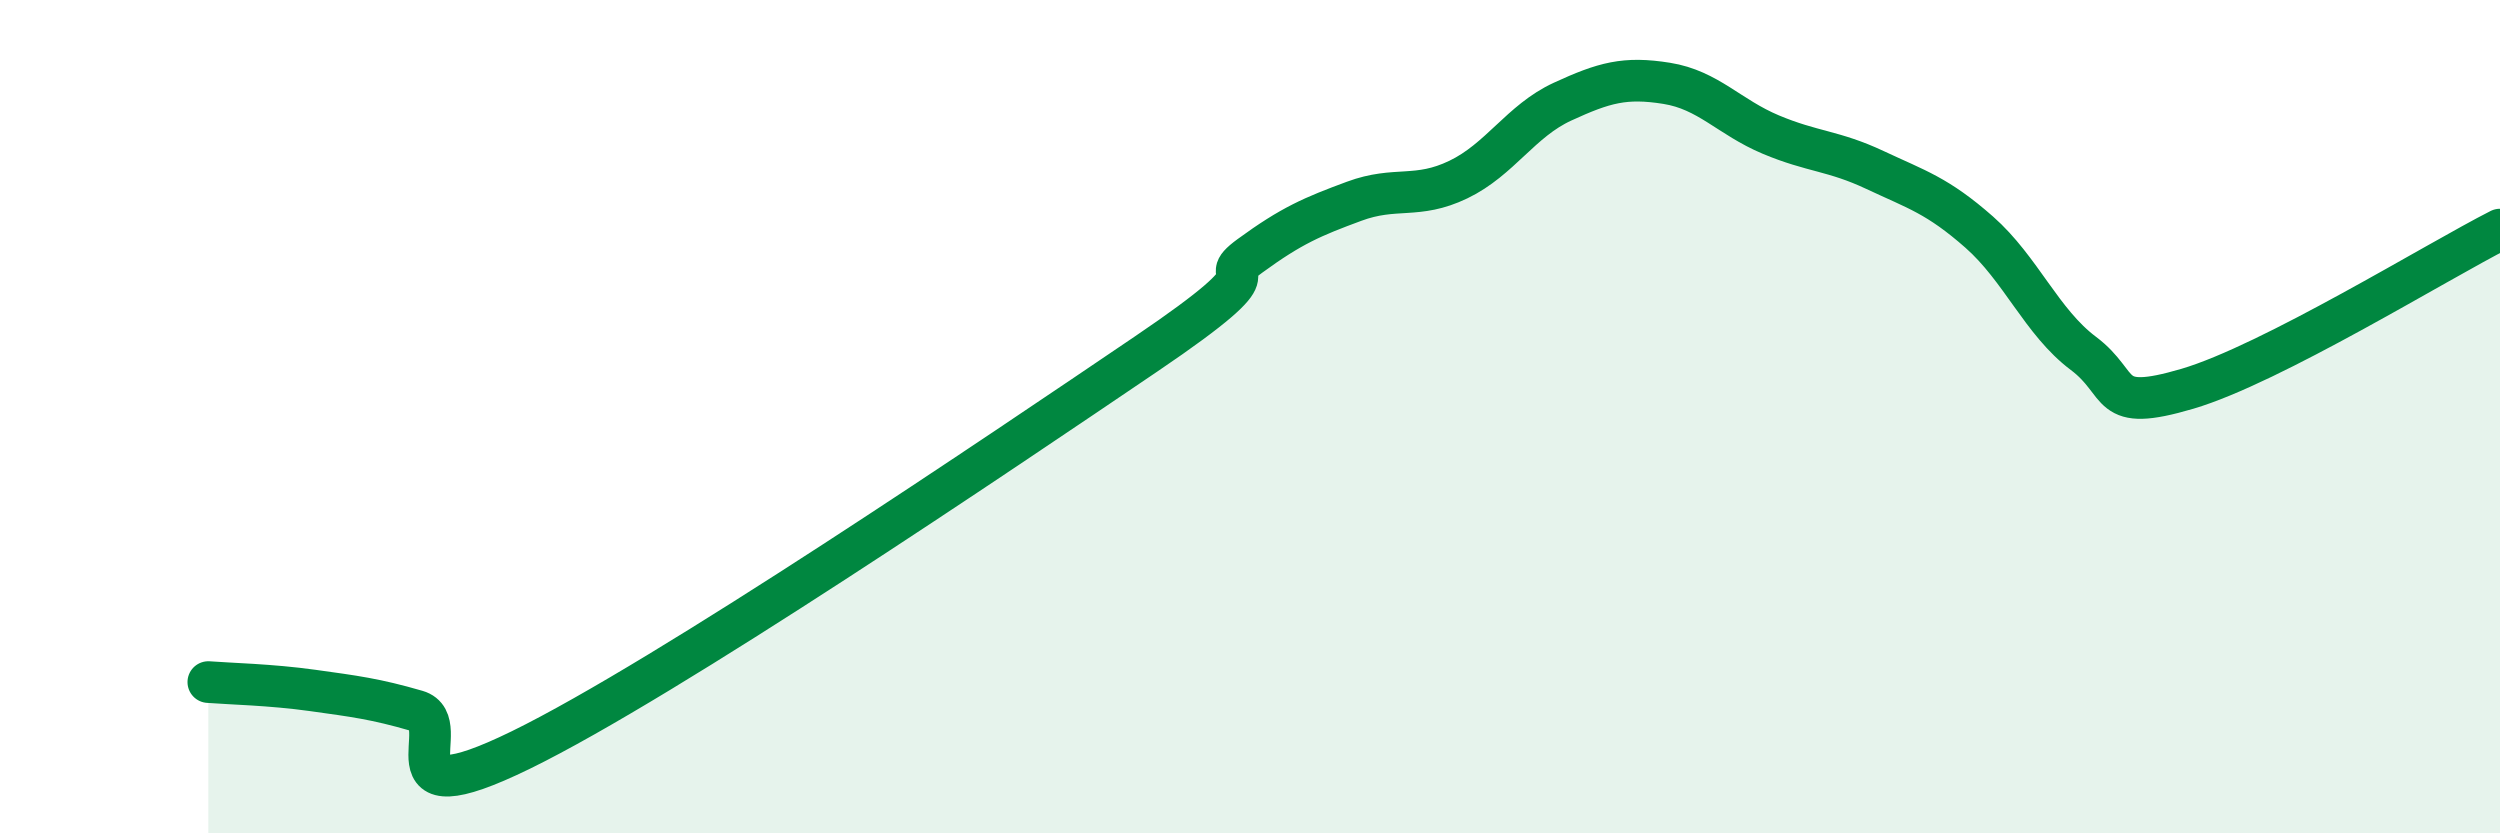
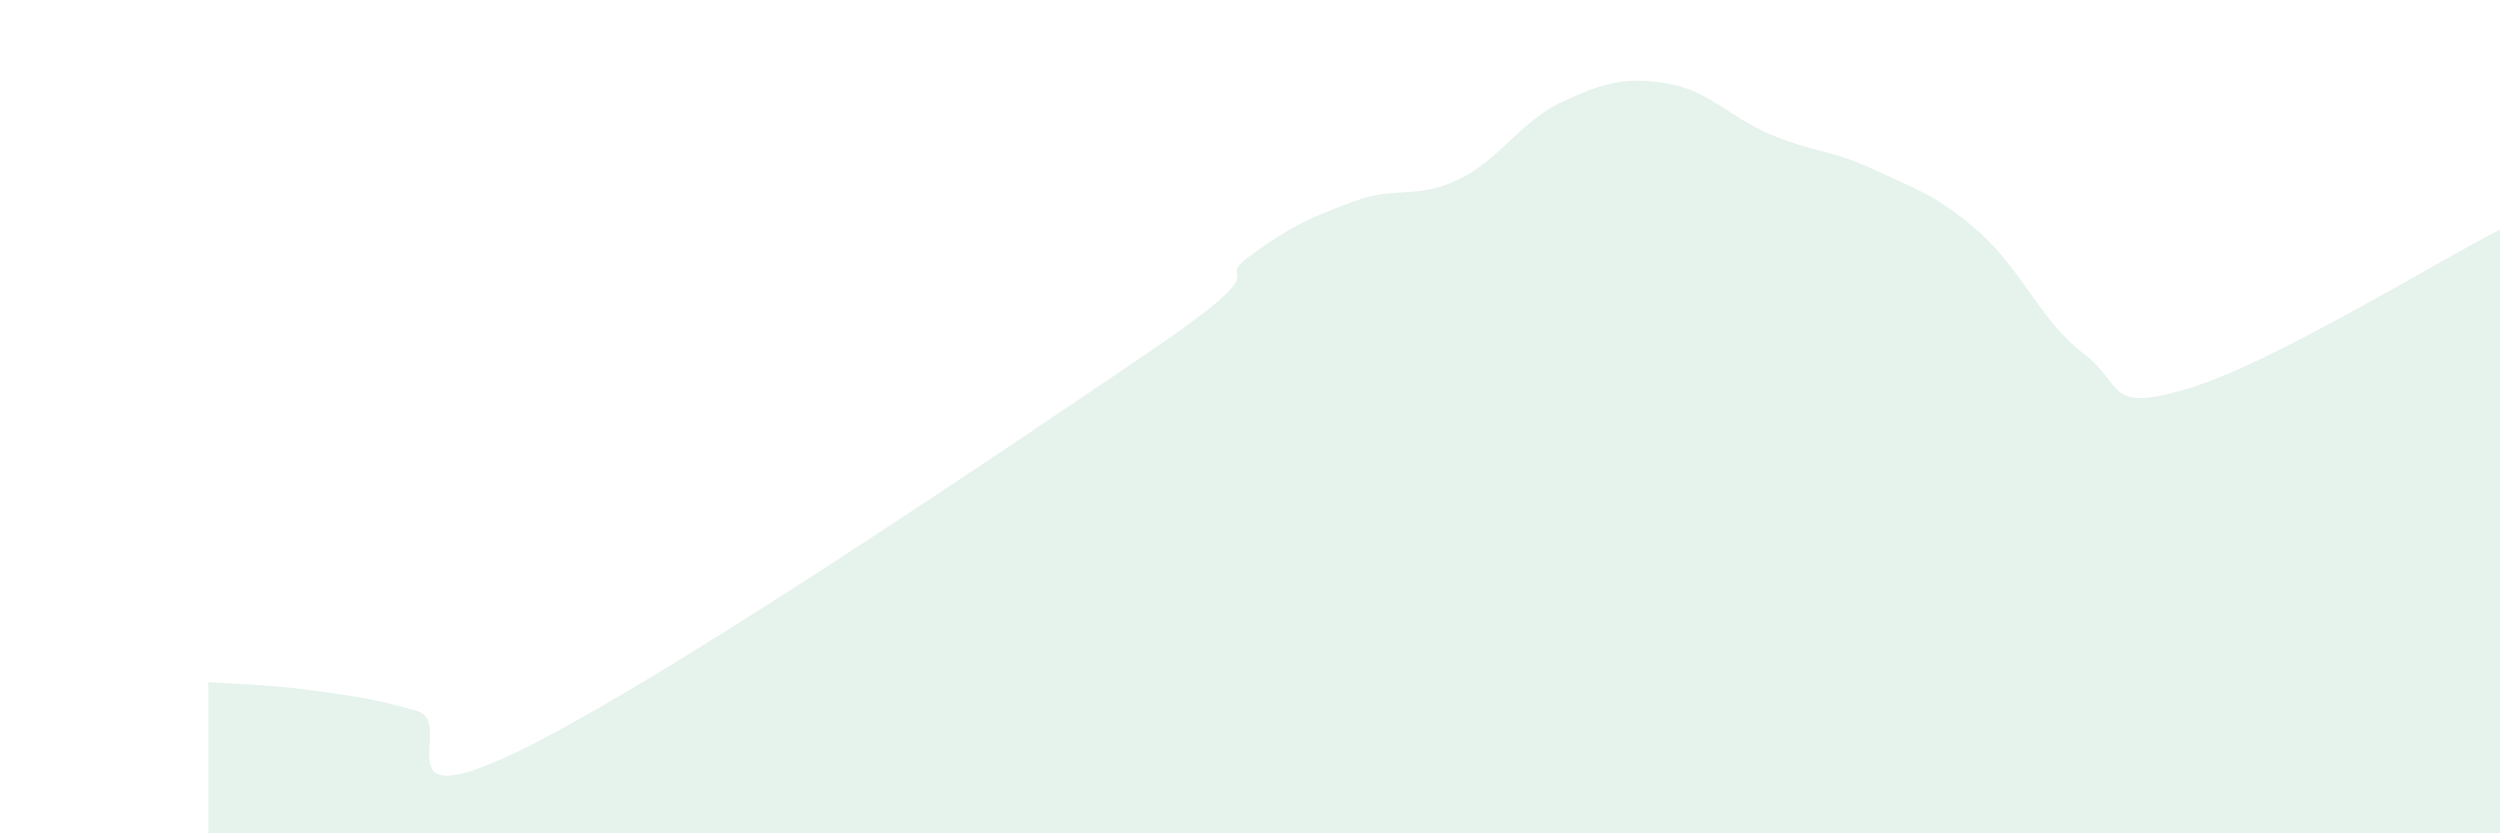
<svg xmlns="http://www.w3.org/2000/svg" width="60" height="20" viewBox="0 0 60 20">
  <path d="M 5,16.37 C 5.5,16.41 6.5,16.43 7.5,16.57 C 8.5,16.71 9,16.77 10,17.06 C 11,17.35 9,19.71 12.5,18 C 16,16.29 24,10.87 27.5,8.5 C 31,6.13 29,6.87 30,6.14 C 31,5.41 31.5,5.2 32.5,4.83 C 33.5,4.46 34,4.79 35,4.31 C 36,3.83 36.5,2.9 37.5,2.44 C 38.5,1.98 39,1.84 40,2 C 41,2.16 41.5,2.81 42.5,3.23 C 43.5,3.65 44,3.61 45,4.08 C 46,4.55 46.5,4.69 47.5,5.57 C 48.5,6.45 49,7.73 50,8.48 C 51,9.23 50.5,9.92 52.5,9.33 C 54.5,8.74 58.5,6.27 60,5.51L60 20L5 20Z" fill="#008740" opacity="0.1" stroke-linecap="round" stroke-linejoin="round" />
-   <path d="M 5,16.37 C 5.5,16.41 6.5,16.43 7.5,16.57 C 8.5,16.71 9,16.77 10,17.06 C 11,17.35 9,19.71 12.5,18 C 16,16.29 24,10.87 27.5,8.5 C 31,6.13 29,6.87 30,6.14 C 31,5.41 31.5,5.2 32.5,4.83 C 33.5,4.46 34,4.79 35,4.31 C 36,3.83 36.5,2.9 37.5,2.44 C 38.5,1.98 39,1.84 40,2 C 41,2.16 41.5,2.81 42.5,3.23 C 43.5,3.65 44,3.61 45,4.08 C 46,4.55 46.5,4.69 47.5,5.57 C 48.5,6.45 49,7.73 50,8.48 C 51,9.23 50.5,9.92 52.5,9.33 C 54.5,8.74 58.5,6.27 60,5.51" stroke="#008740" stroke-width="1" fill="none" stroke-linecap="round" stroke-linejoin="round" />
</svg>